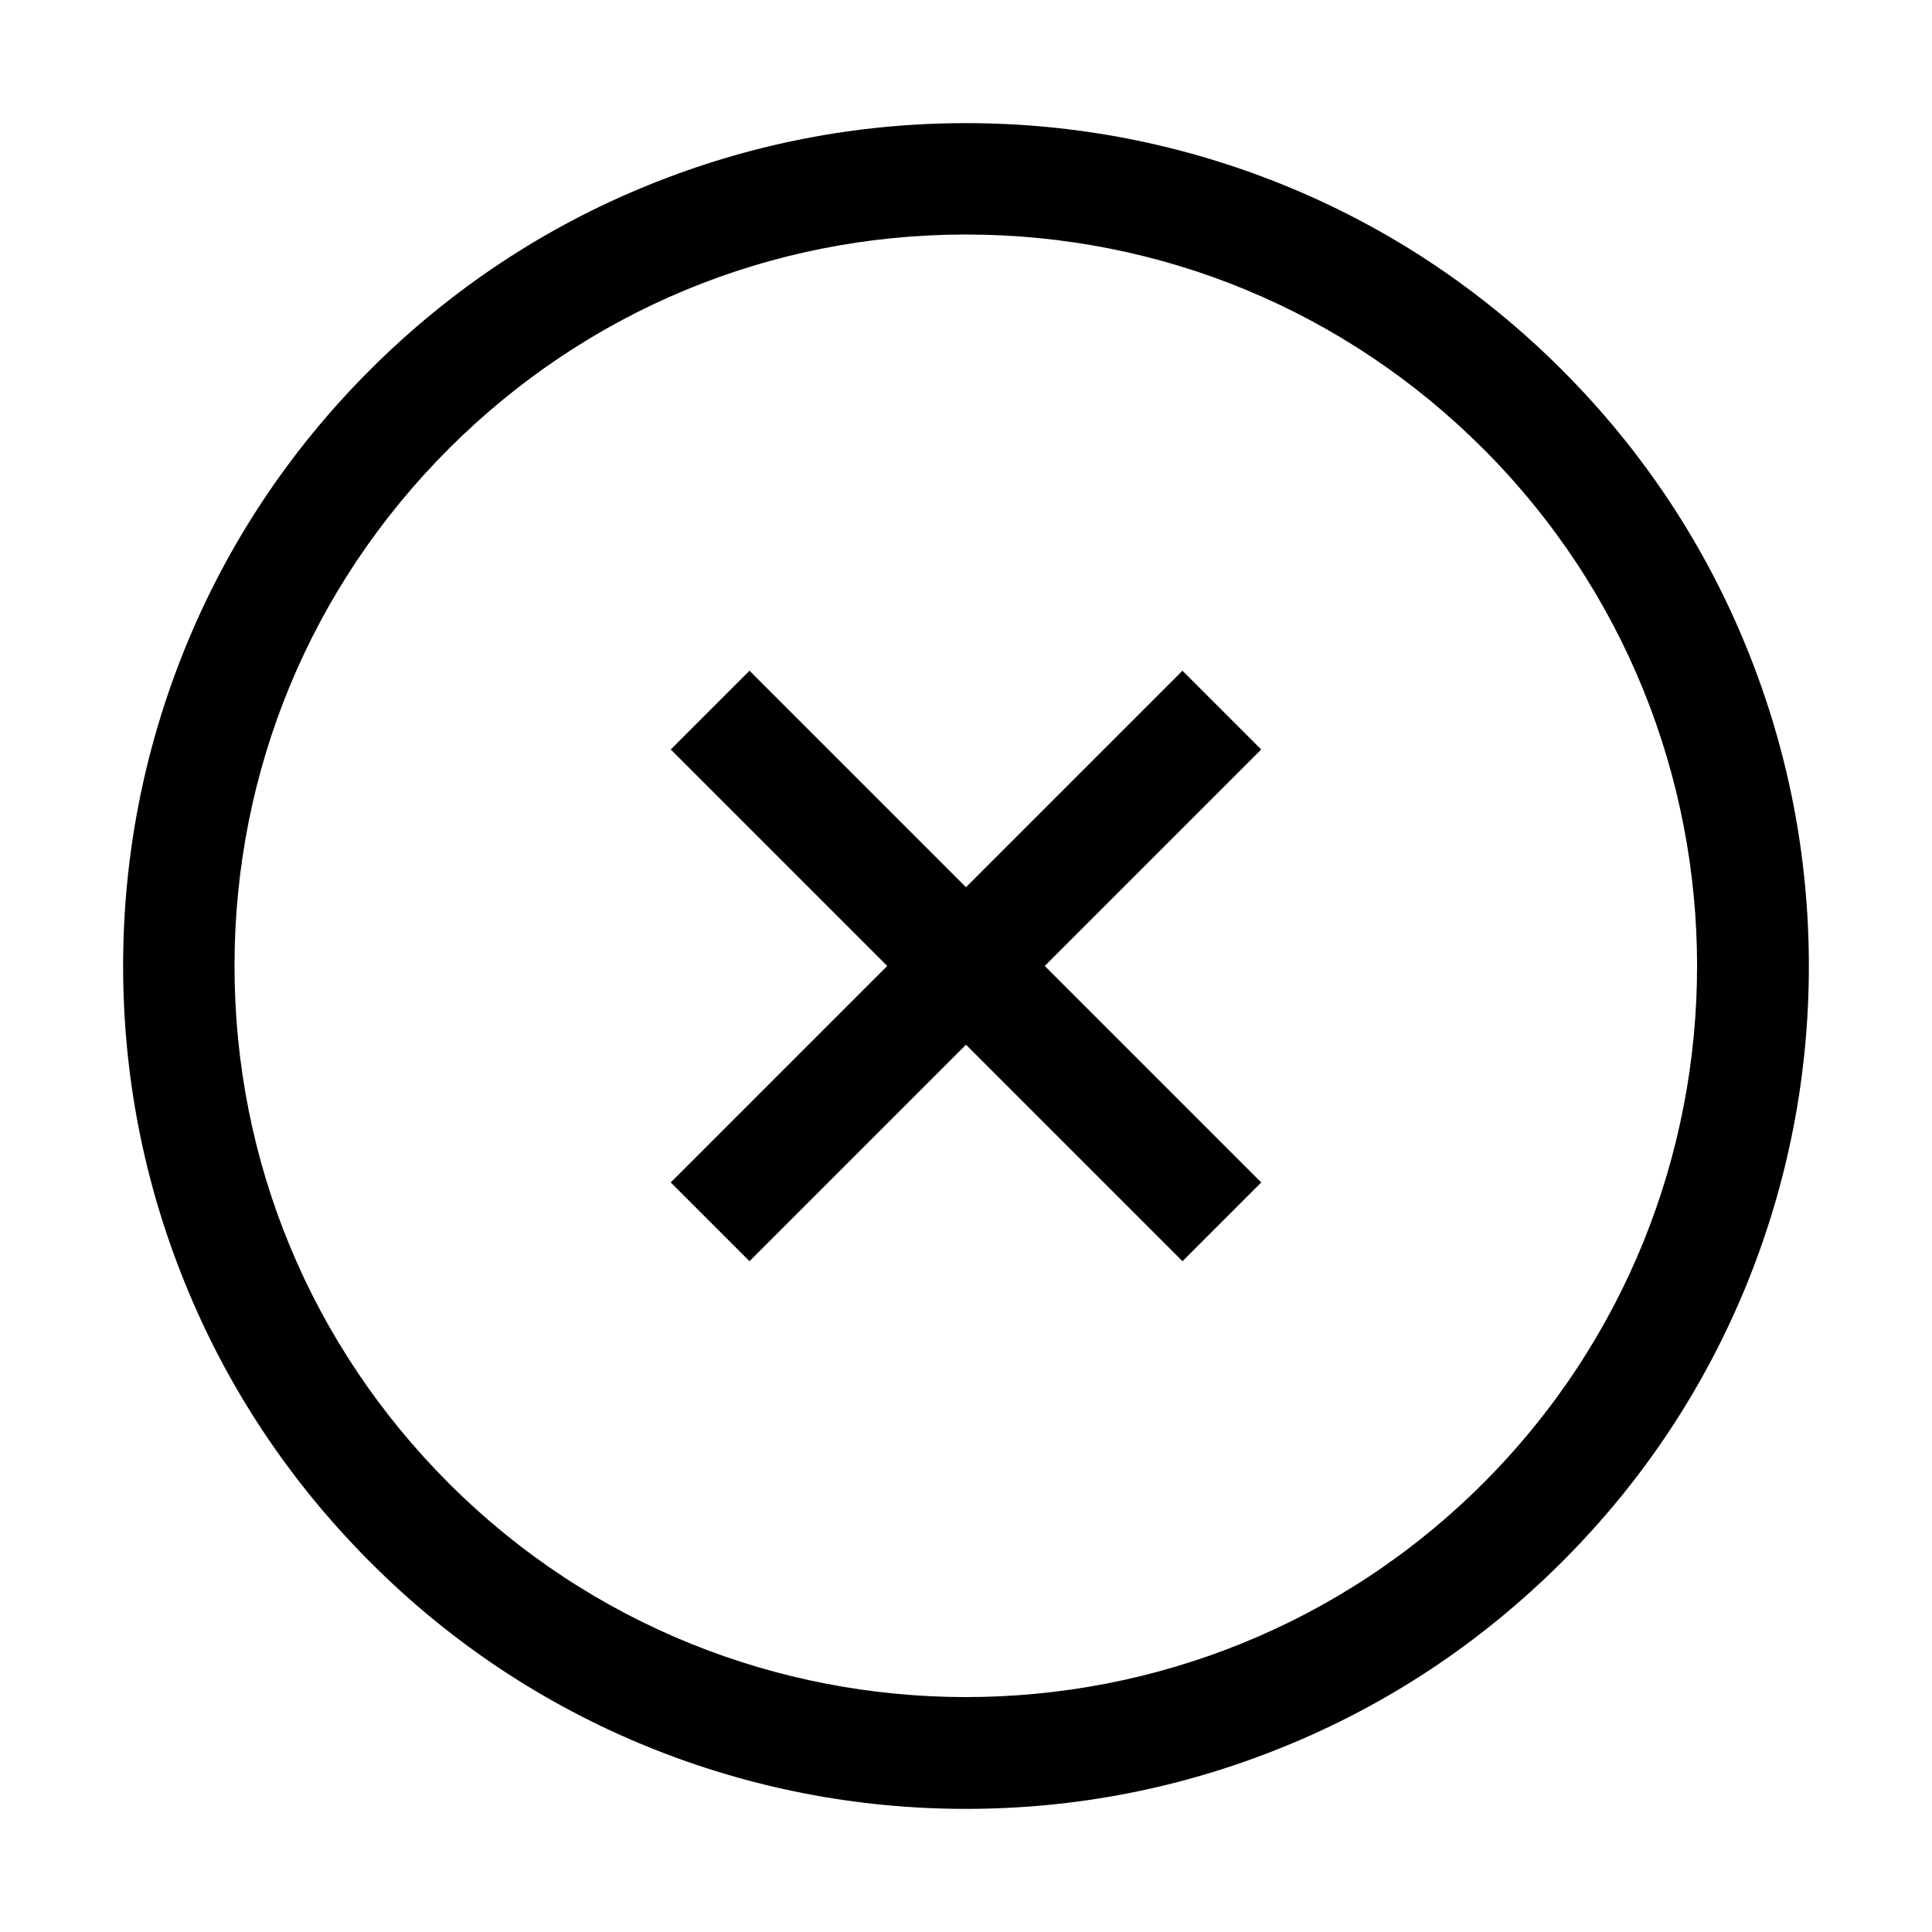
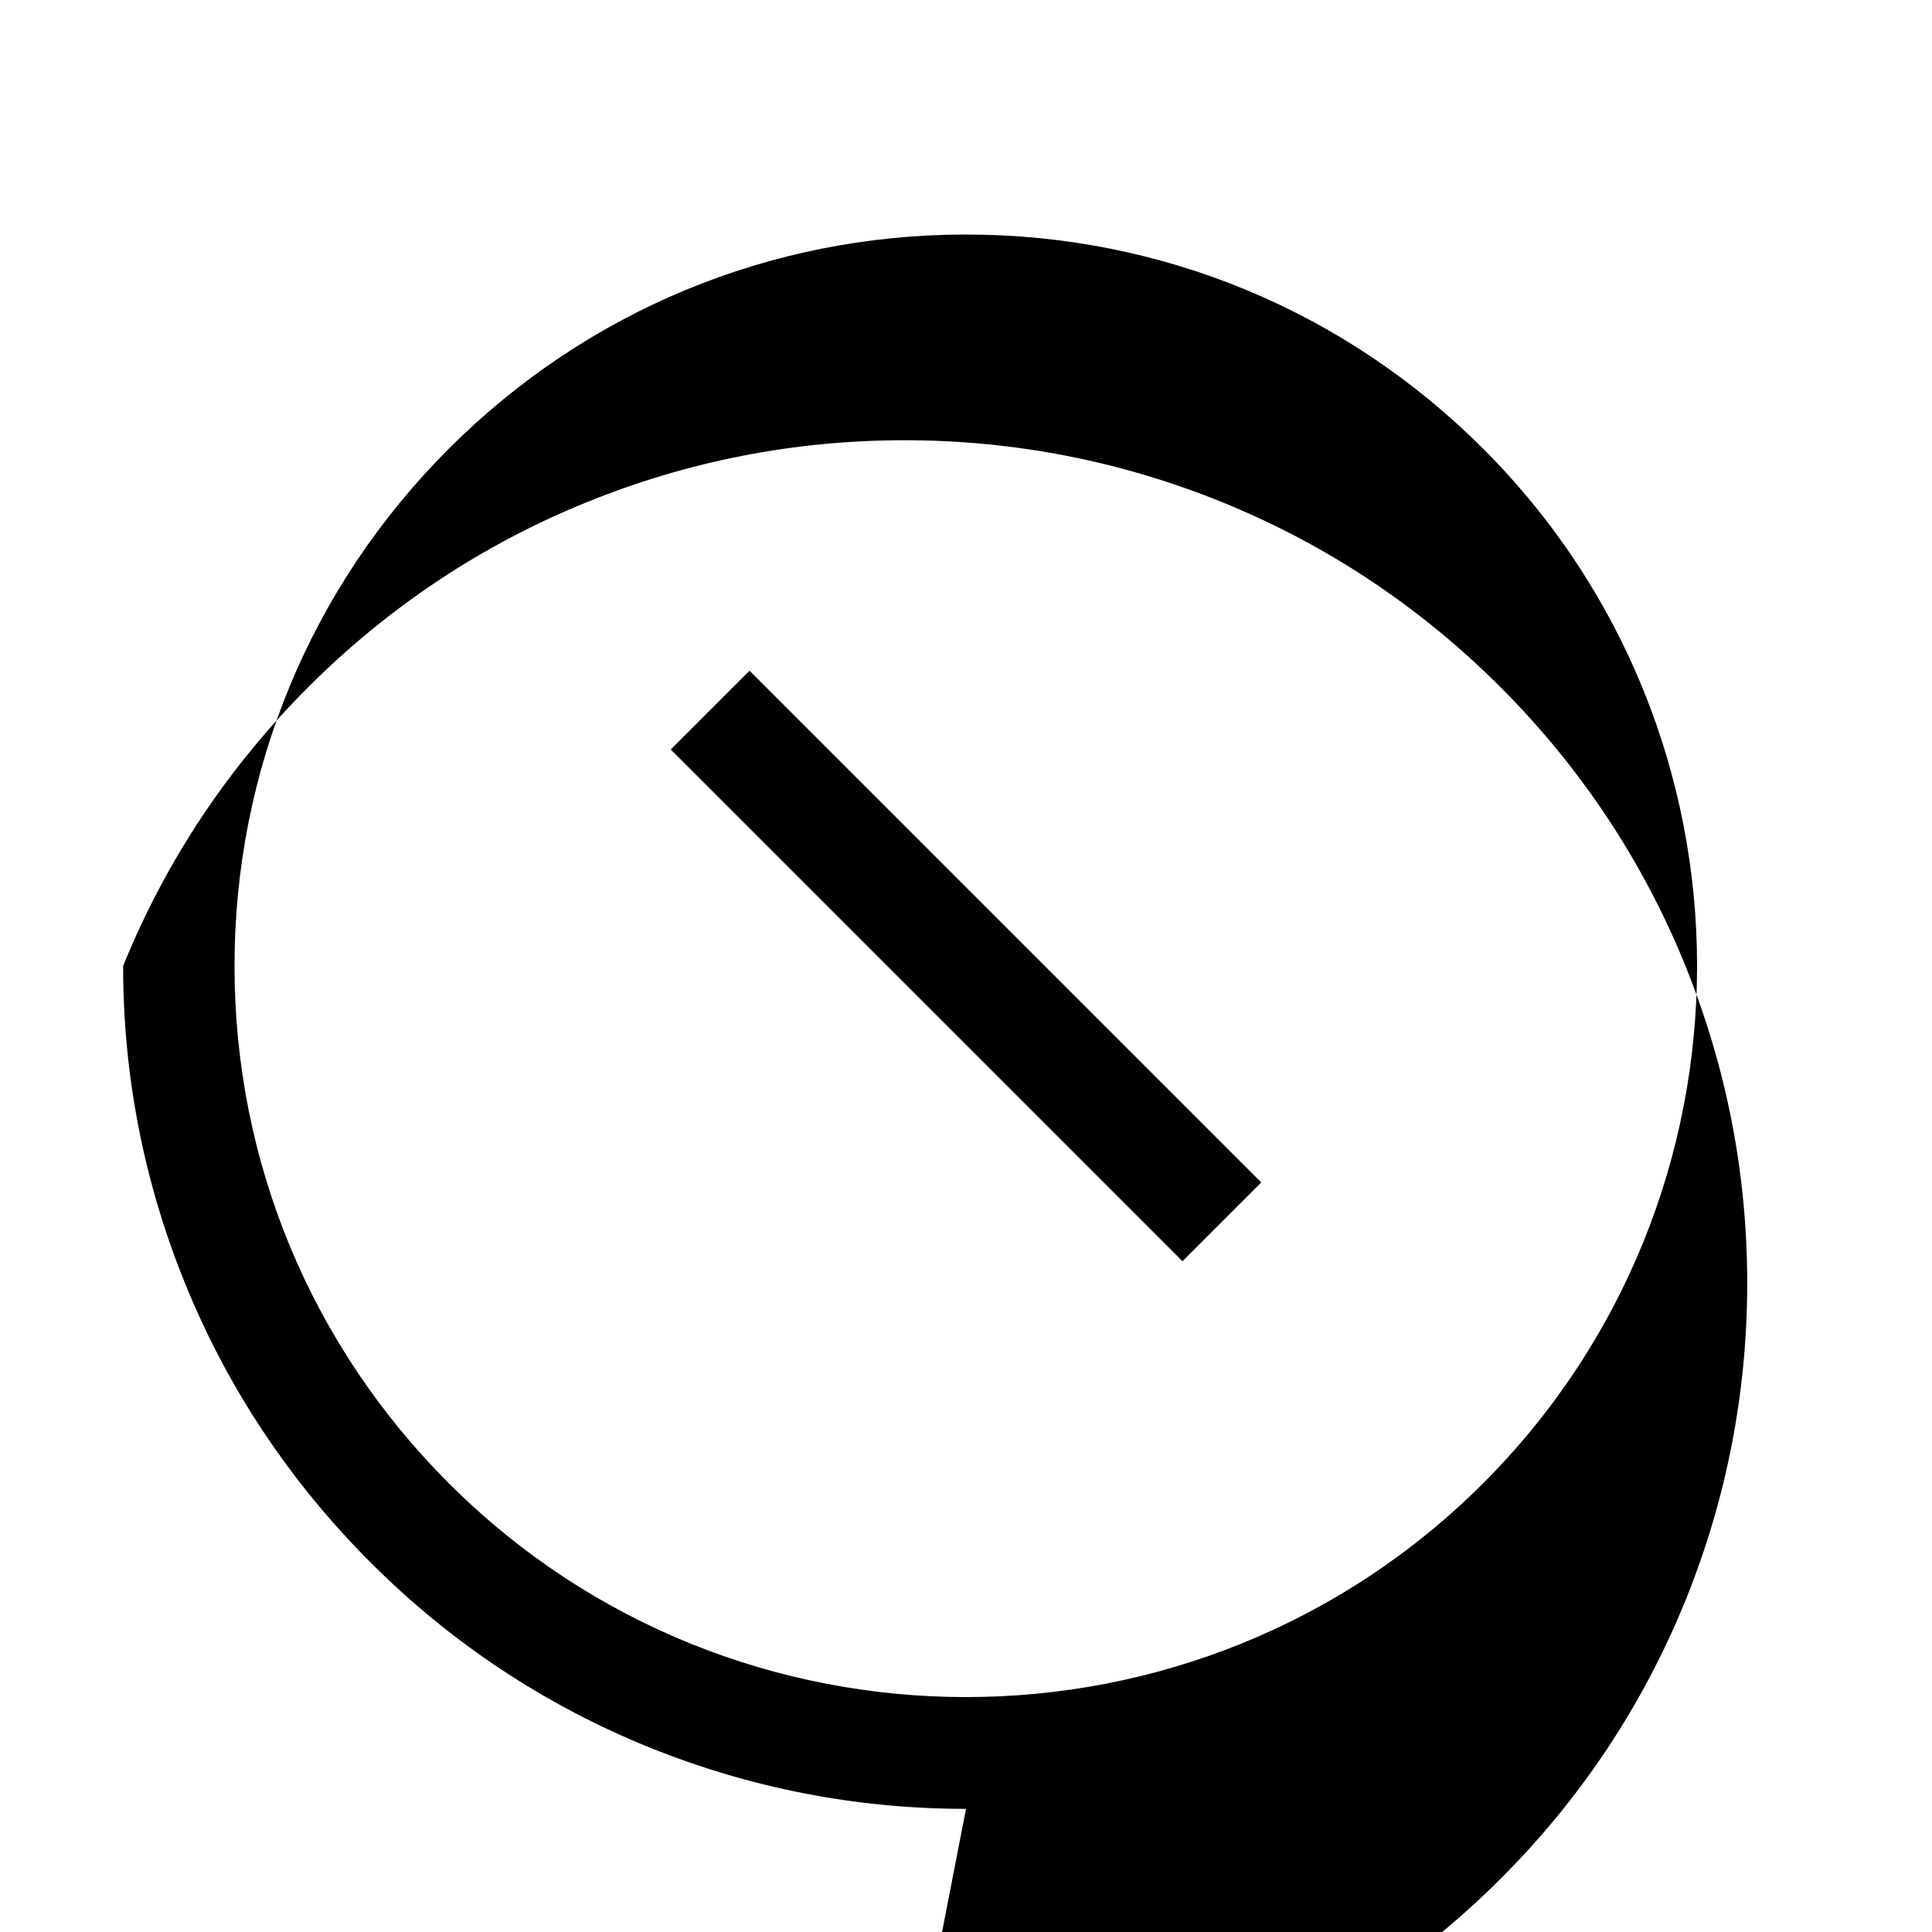
<svg xmlns="http://www.w3.org/2000/svg" fill="#000000" width="800px" height="800px" version="1.1" viewBox="144 144 512 512">
  <g>
-     <path d="m400 623.37c-29.027 0-57.27-5.512-84.035-16.336-27.75-11.266-52.594-27.746-73.898-49.102-21.305-21.352-37.836-46.199-49.051-73.898-10.875-26.766-16.387-55.004-16.387-84.031s5.512-57.27 16.336-84.035c11.219-27.699 27.75-52.594 49.051-73.898 21.305-21.305 46.199-37.836 73.898-49.051 26.816-10.875 55.055-16.387 84.086-16.387 29.027 0 57.27 5.512 84.035 16.336 27.699 11.219 52.594 27.75 73.898 49.051 21.305 21.305 37.836 46.199 49.051 73.898 10.871 26.816 16.383 55.055 16.383 84.086 0 29.027-5.512 57.27-16.336 84.035-11.266 27.746-27.746 52.594-49.102 73.895-21.352 21.305-46.199 37.836-73.898 49.051-26.766 10.875-55.004 16.387-84.031 16.387zm0-417.22c-51.758 0-100.46 20.172-137.07 56.777-36.609 36.605-56.781 85.312-56.781 137.07 0 51.758 20.172 100.46 56.777 137.07 75.57 75.57 198.57 75.57 274.14 0 75.57-75.57 75.57-198.57 0-274.14-36.605-36.605-85.312-56.777-137.07-56.777z" />
-     <path d="m457.36 321.75 20.875 20.875-135.61 135.61-20.875-20.875z" />
+     <path d="m400 623.37c-29.027 0-57.27-5.512-84.035-16.336-27.75-11.266-52.594-27.746-73.898-49.102-21.305-21.352-37.836-46.199-49.051-73.898-10.875-26.766-16.387-55.004-16.387-84.031c11.219-27.699 27.75-52.594 49.051-73.898 21.305-21.305 46.199-37.836 73.898-49.051 26.816-10.875 55.055-16.387 84.086-16.387 29.027 0 57.27 5.512 84.035 16.336 27.699 11.219 52.594 27.75 73.898 49.051 21.305 21.305 37.836 46.199 49.051 73.898 10.871 26.816 16.383 55.055 16.383 84.086 0 29.027-5.512 57.27-16.336 84.035-11.266 27.746-27.746 52.594-49.102 73.895-21.352 21.305-46.199 37.836-73.898 49.051-26.766 10.875-55.004 16.387-84.031 16.387zm0-417.22c-51.758 0-100.46 20.172-137.07 56.777-36.609 36.605-56.781 85.312-56.781 137.07 0 51.758 20.172 100.46 56.777 137.07 75.57 75.57 198.57 75.57 274.14 0 75.57-75.57 75.57-198.57 0-274.14-36.605-36.605-85.312-56.777-137.07-56.777z" />
    <path d="m342.63 321.75 135.61 135.61-20.875 20.875-135.61-135.61z" />
  </g>
</svg>